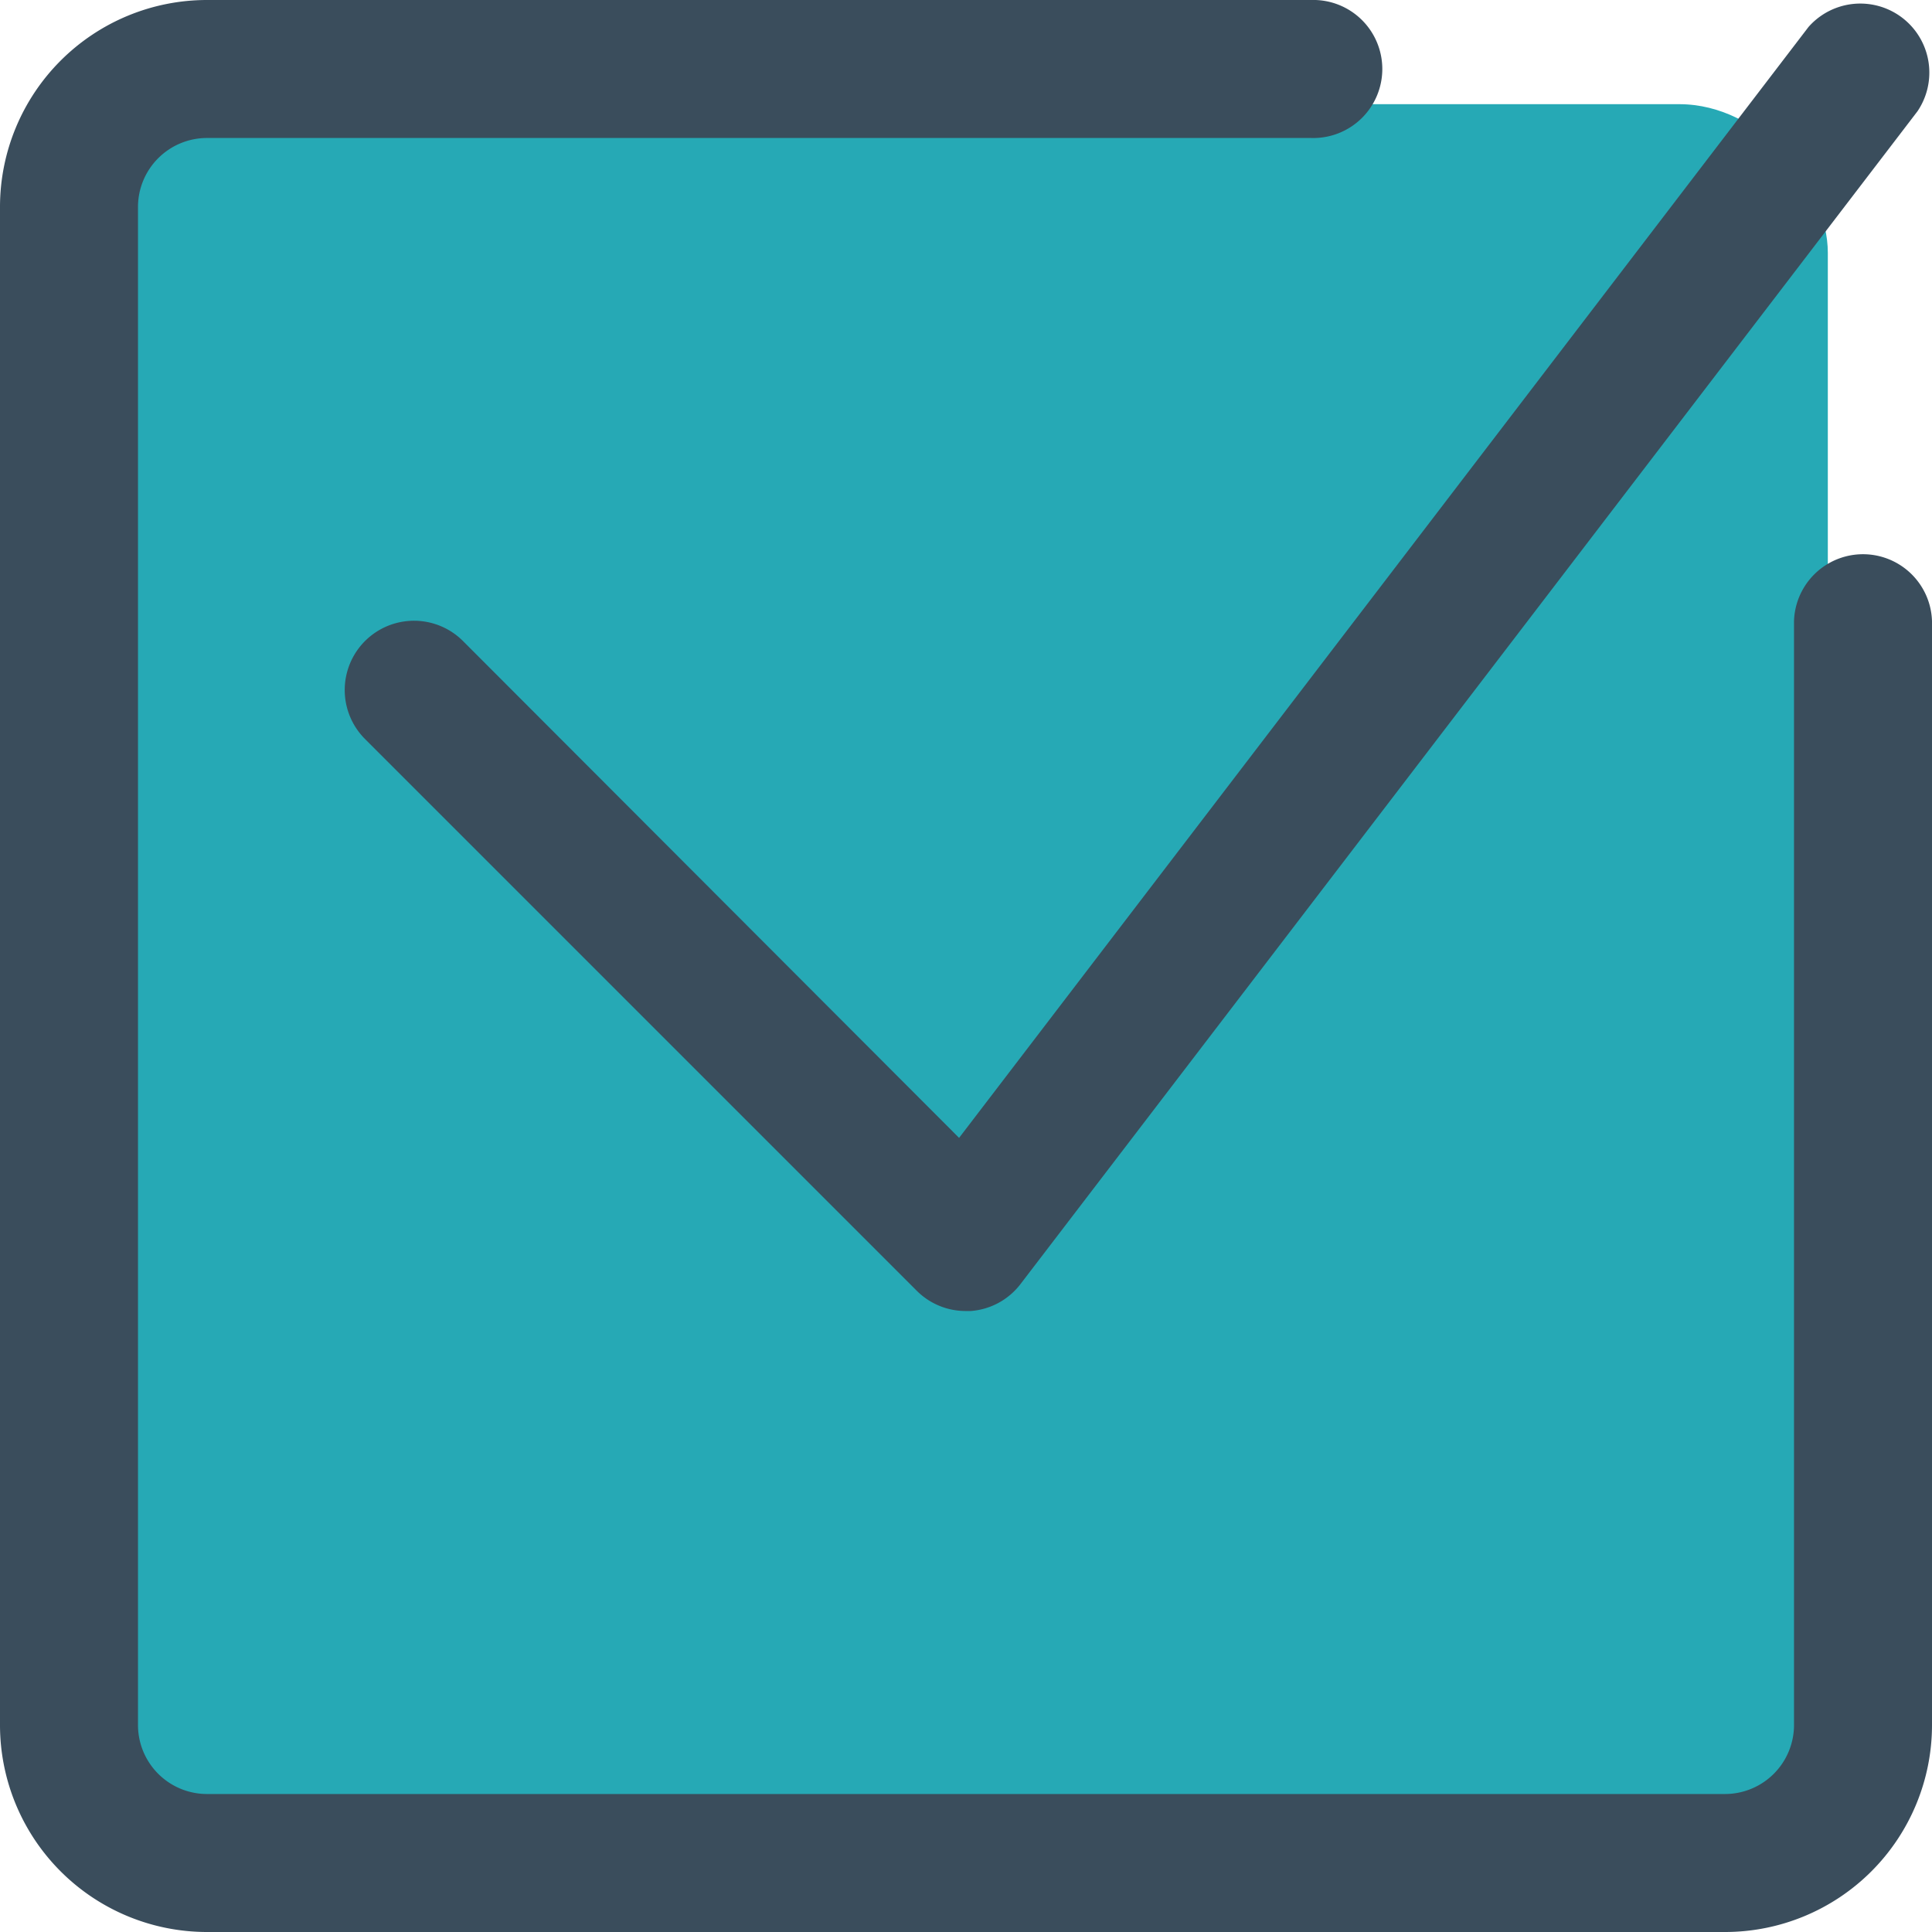
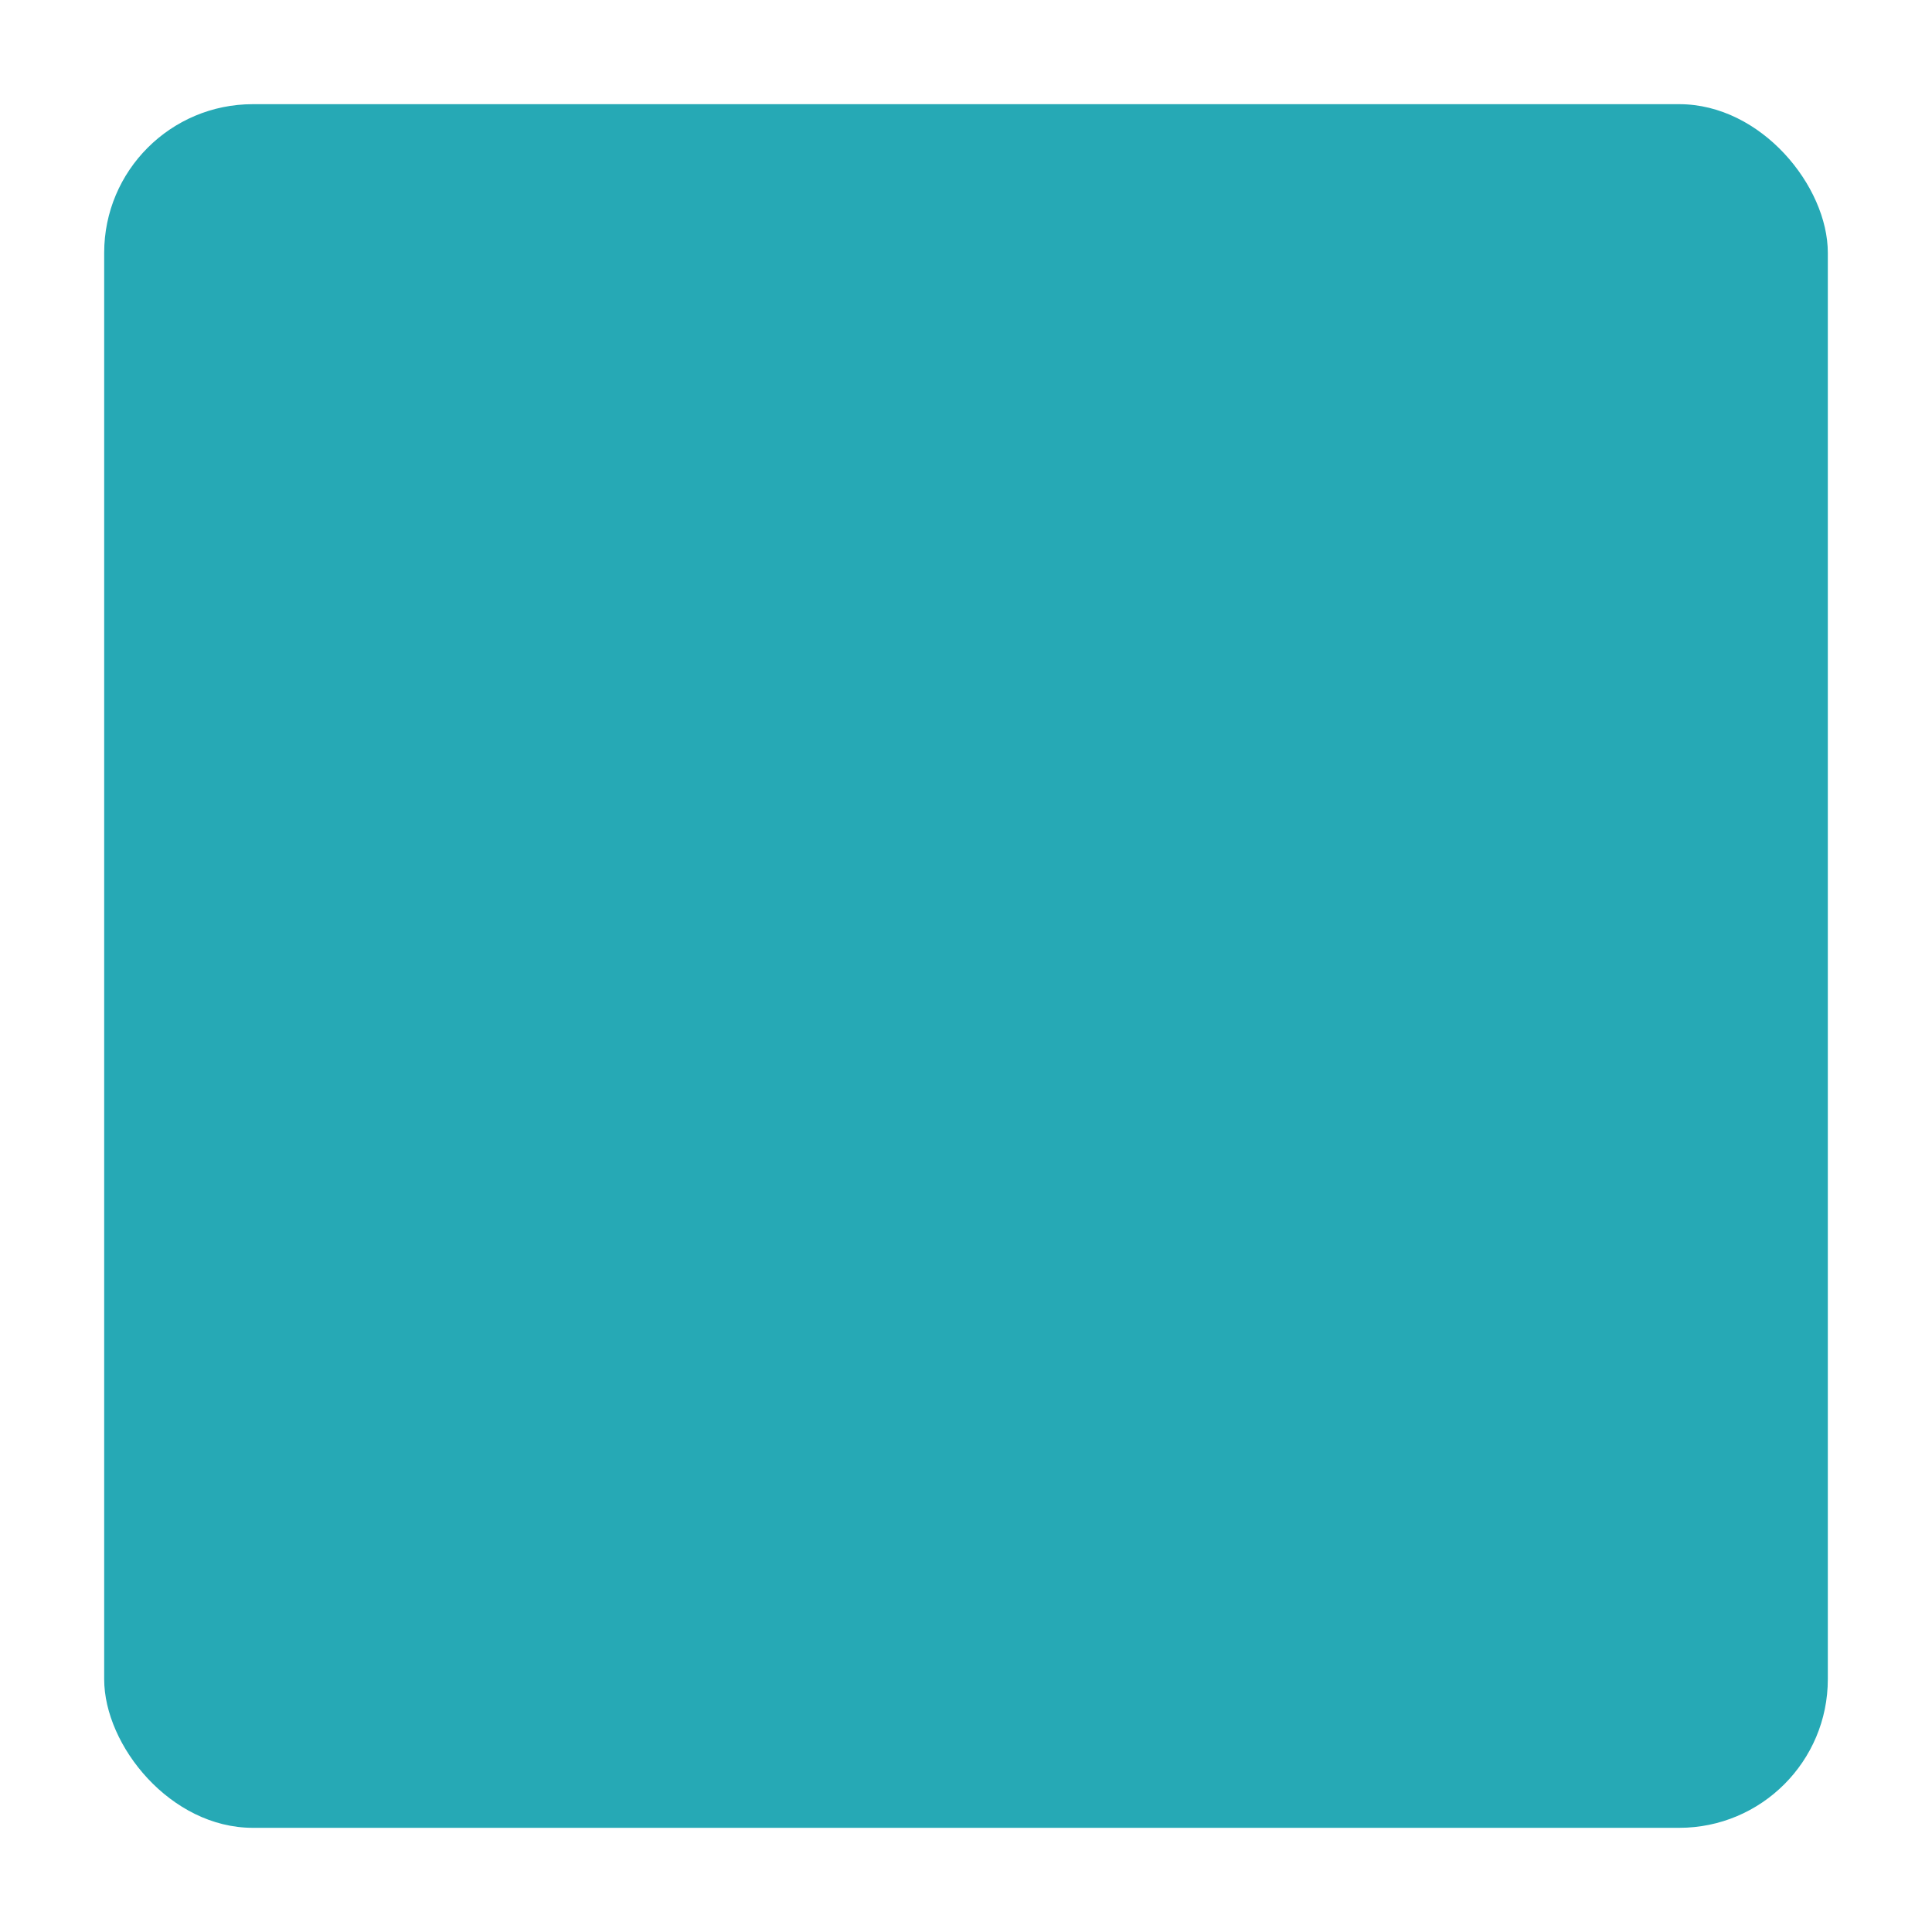
<svg xmlns="http://www.w3.org/2000/svg" width="26" height="26" viewBox="0 0 26 26">
  <g id="select" transform="translate(-2 -2)">
    <rect id="Rectangle_70" data-name="Rectangle 70" width="23.196" height="23.196" rx="2" transform="translate(3.402 3.402)" fill="#26a9b5" />
    <g id="Group_40" data-name="Group 40" transform="translate(2 2)">
-       <path id="Path_41" data-name="Path 41" d="M25.214,28H4.786A2.786,2.786,0,0,1,2,25.214V4.786A2.786,2.786,0,0,1,4.786,2H19.643a.929.929,0,1,1,0,1.857H4.786a.929.929,0,0,0-.929.929V25.214a.929.929,0,0,0,.929.929H25.214a.929.929,0,0,0,.929-.929V10.357a.929.929,0,0,1,1.857,0V25.214A2.786,2.786,0,0,1,25.214,28Z" transform="translate(-2 -2)" fill="#3a4d5c" />
-       <path id="Path_42" data-name="Path 42" d="M15.357,19.646a.929.929,0,0,1-.659-.269L7.269,11.948A.932.932,0,1,1,8.588,10.63l6.676,6.686L26.695,2.366A.929.929,0,0,1,28.162,3.5L16.09,19.284a.929.929,0,0,1-.669.362Z" transform="translate(-2.357 -2.003)" fill="#3a4d5c" />
-     </g>
+       </g>
  </g>
</svg>